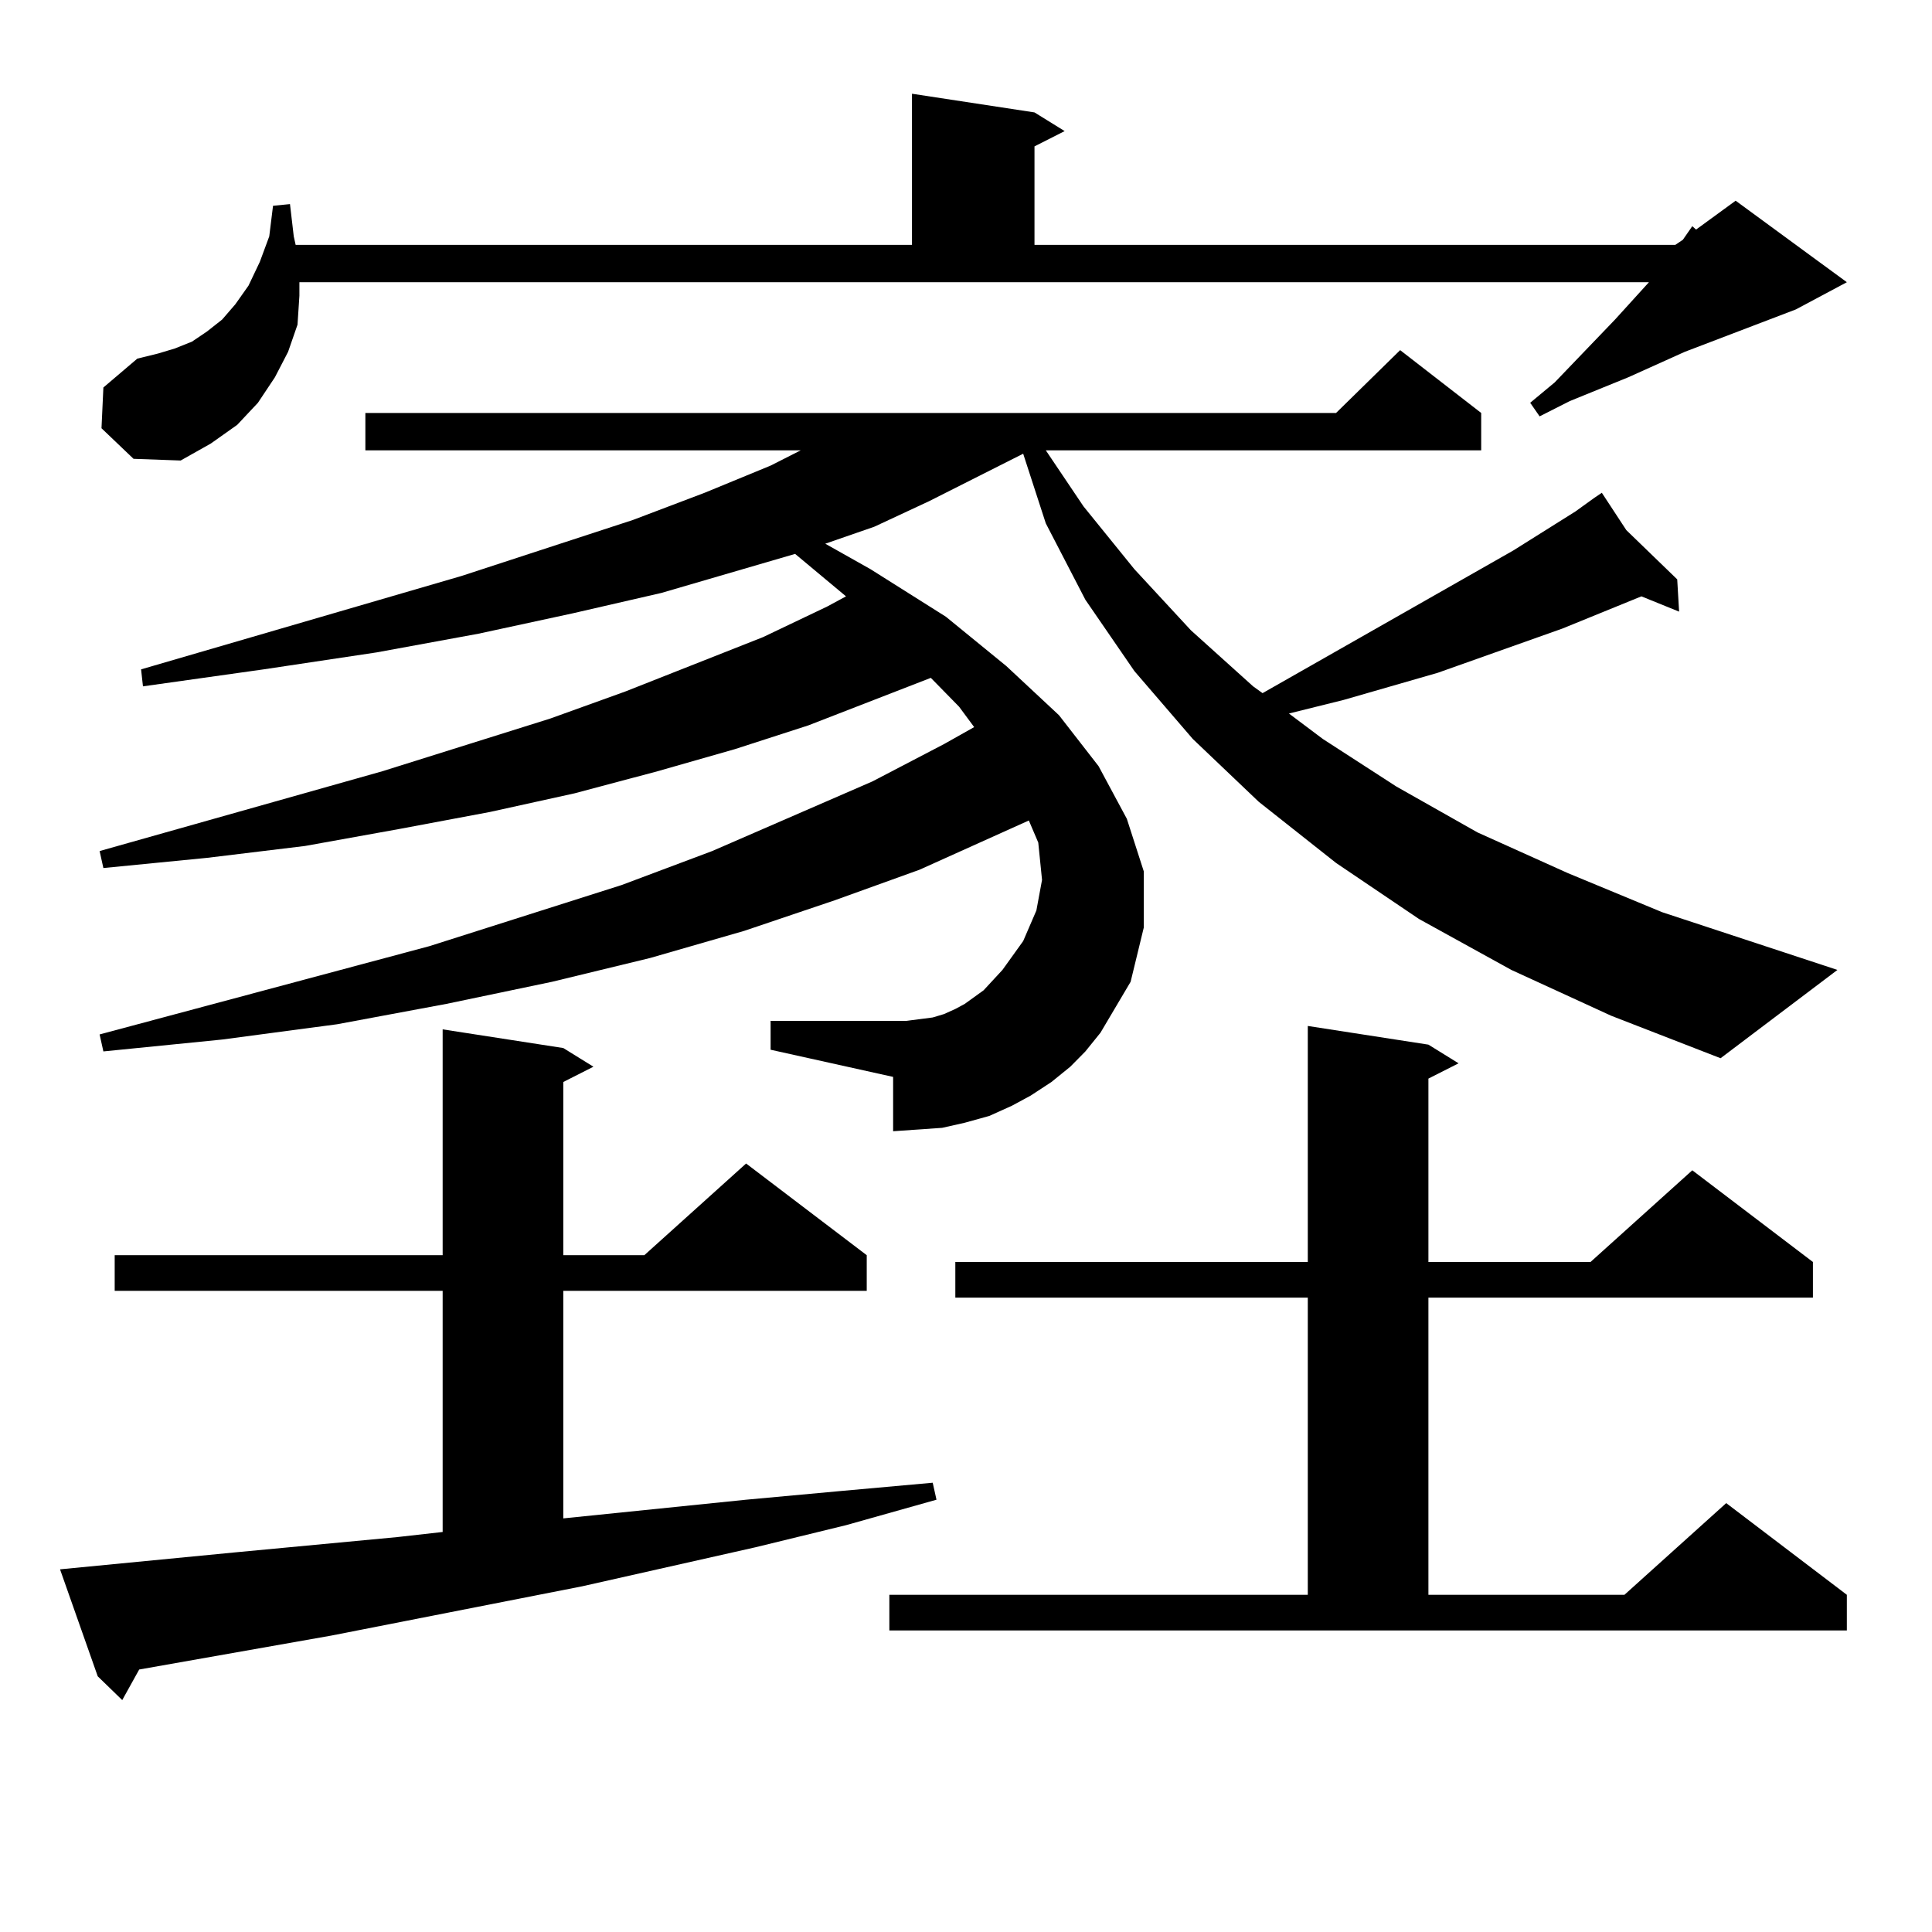
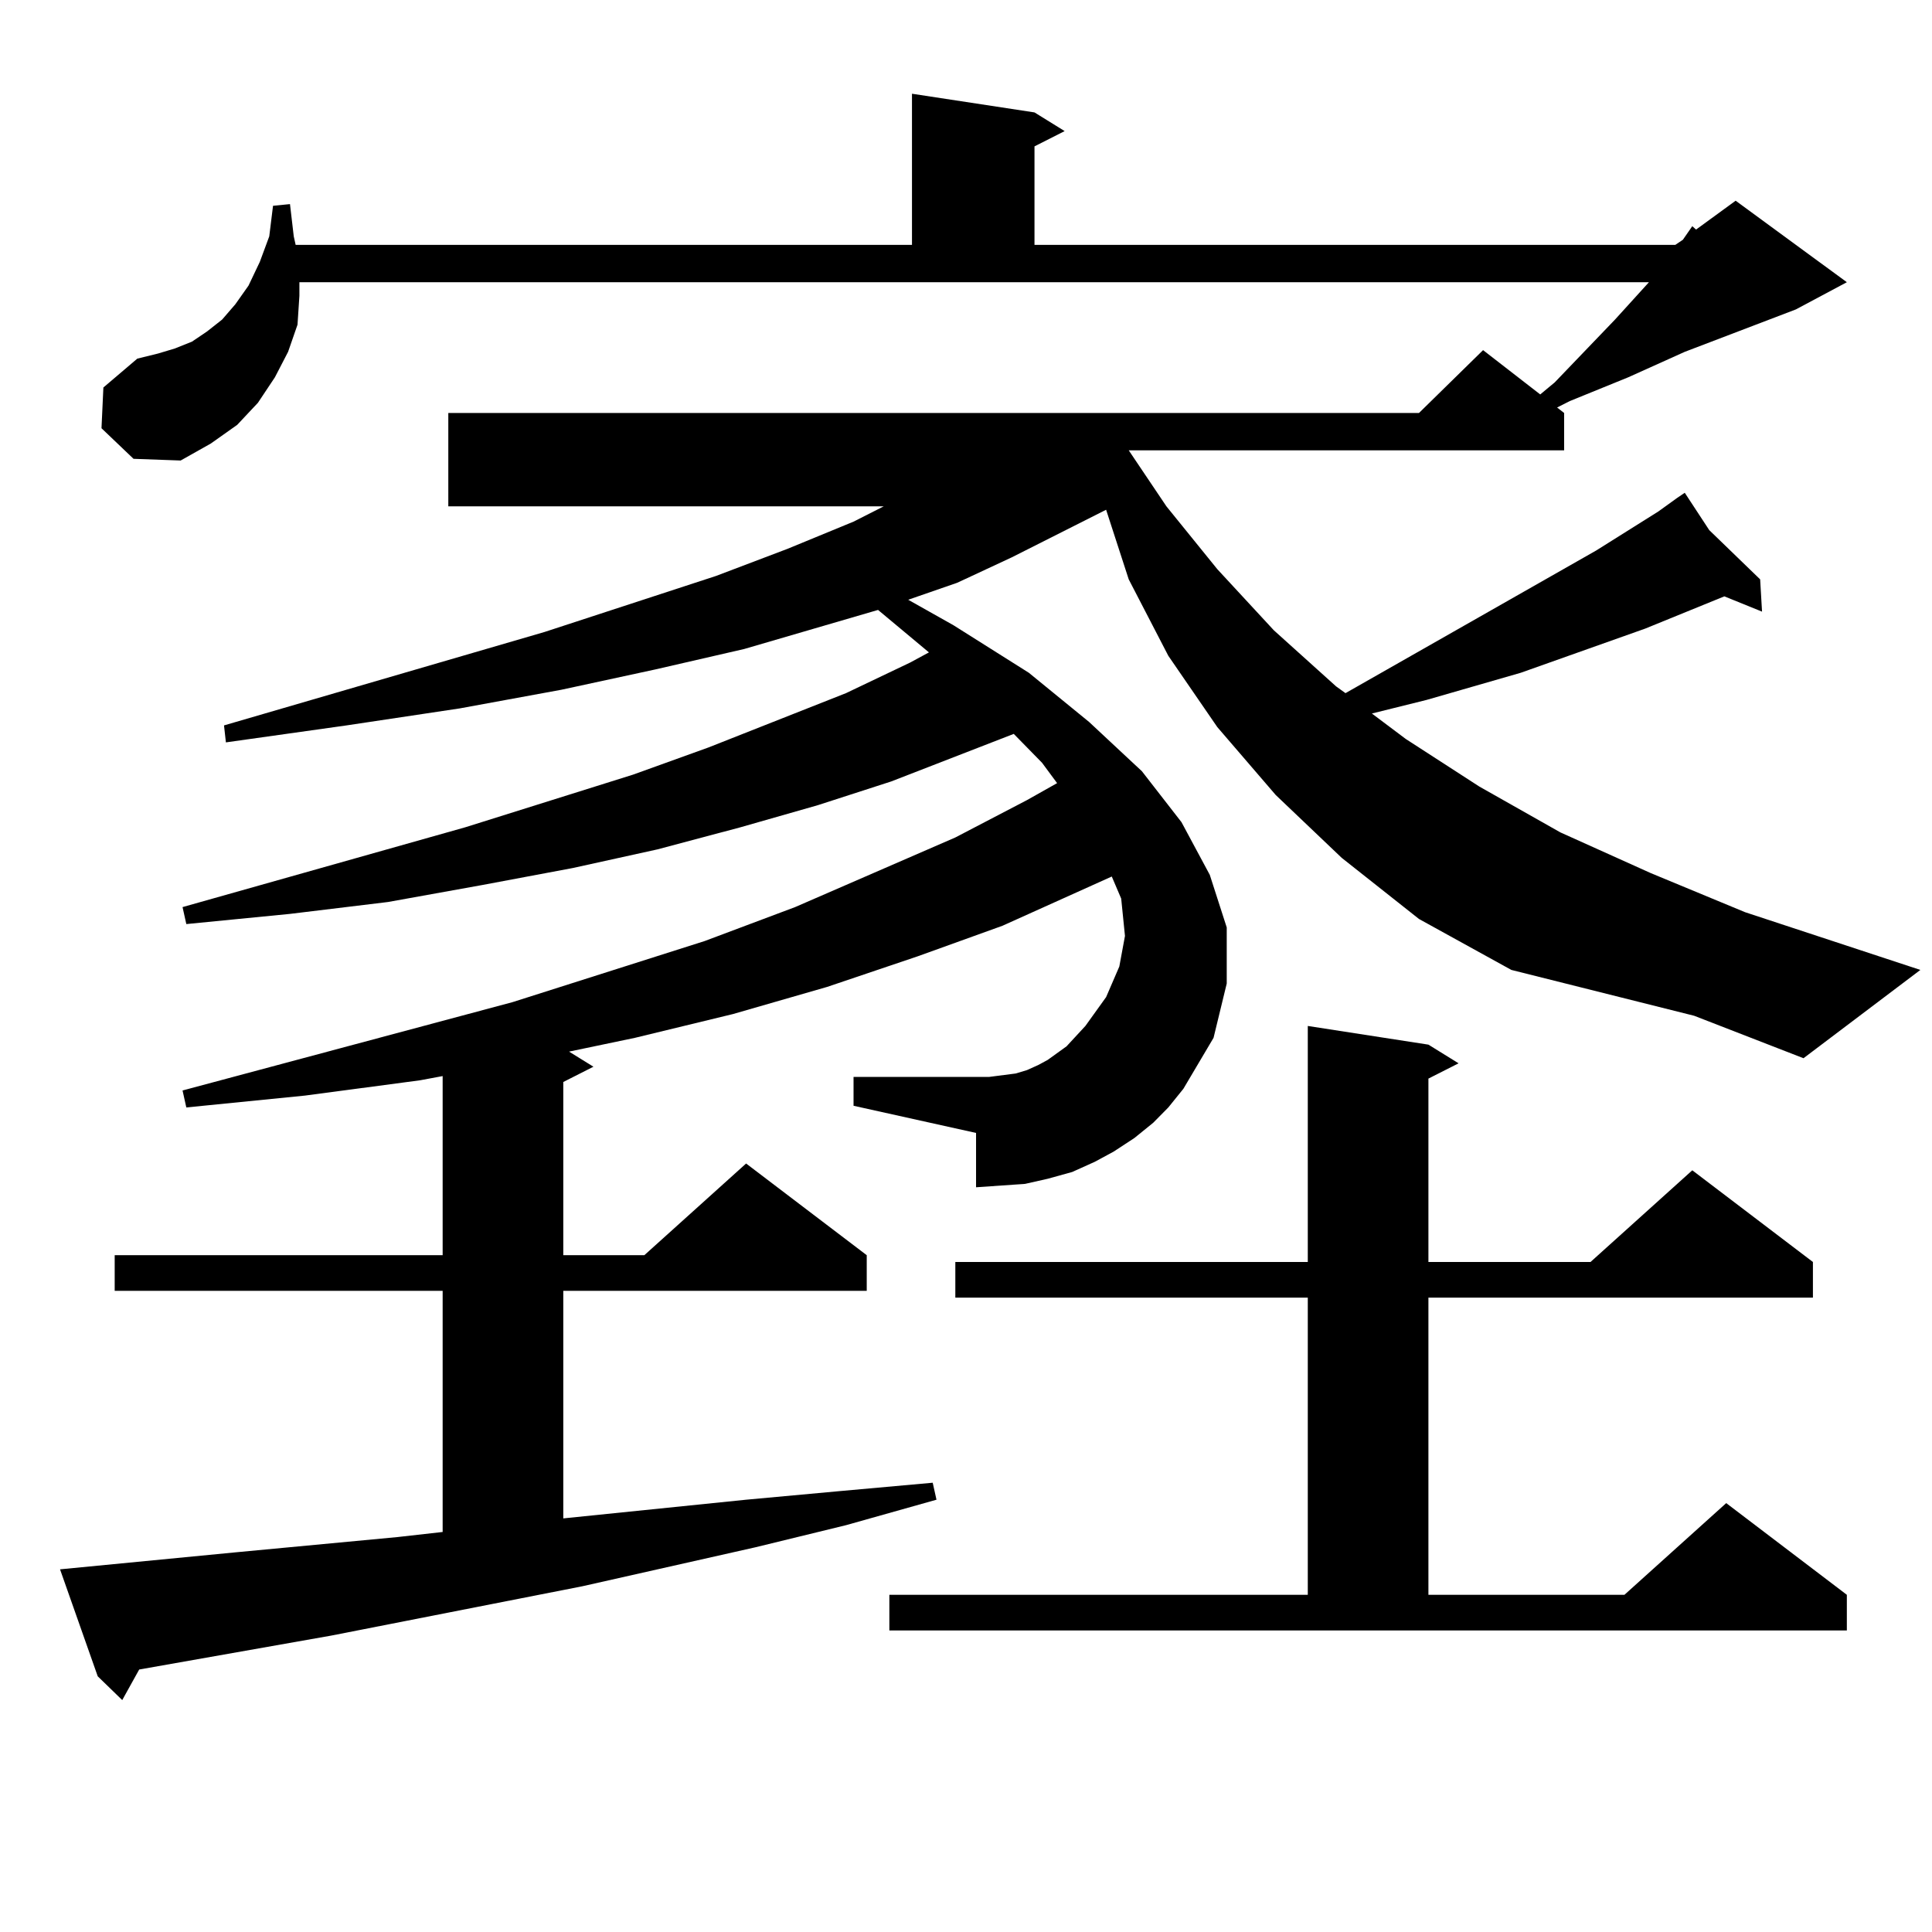
<svg xmlns="http://www.w3.org/2000/svg" version="1.1" id="图层_1" x="0px" y="0px" width="1000px" height="1000px" viewBox="0 0 1000 1000" enable-background="new 0 0 1000 1000" xml:space="preserve">
-   <path d="M31.072,812.285l90.729-8.789l83.9-7.91l23.414-2.637V668.145H59.364v-18.457h169.752V532.793l62.438,9.668l15.609,9.668  l-15.609,7.91v89.648h41.95l52.682-47.461l62.438,47.461v18.457H291.554v117.773l94.632-9.668l47.804-4.395l48.779-4.395  l1.951,8.789l-46.828,13.184l-46.828,11.426l-89.754,20.215l-129.753,25.488l-99.51,17.578l-8.78,15.82l-12.683-12.305  L31.072,812.285z M782.273,502.031l-47.804-26.367l-42.926-29.004l-39.999-31.641l-34.146-32.52l-30.243-35.156l-25.365-36.914  l-20.487-39.551l-11.707-36.035l-48.779,24.609l-28.292,13.184l-25.365,8.789l23.414,13.184l39.023,24.609l31.219,25.488  l27.316,25.488l20.487,26.367l14.634,27.246l8.78,27.246v29.004l-6.829,28.125l-15.609,26.367l-7.805,9.668l-7.805,7.91l-9.756,7.91  l-10.731,7.031l-9.756,5.273l-11.707,5.273l-12.683,3.516l-11.707,2.637l-12.683,0.879l-12.683,0.879v-28.125l-63.413-14.063  v-14.941h70.242l6.829-0.879l6.829-0.879l5.854-1.758l5.854-2.637l4.878-2.637l4.878-3.516l4.878-3.516l9.756-10.547l10.731-14.941  l6.829-15.82l2.927-15.82l-1.951-19.336l-4.878-11.426l-56.584,25.488l-43.901,15.82l-46.828,15.82l-48.779,14.063l-50.73,12.305  l-54.633,11.426l-56.584,10.547l-59.511,7.91l-61.462,6.152l-1.951-8.789l170.728-45.703l99.51-31.641l46.828-17.578l82.925-36.035  l37.072-19.336l15.609-8.789l-7.805-10.547l-14.634-14.941l-63.413,24.609l-38.048,12.305l-39.999,11.426l-42.926,11.426  l-43.901,9.668l-46.828,8.789l-48.779,8.789l-50.73,6.152l-53.657,5.273l-1.951-8.789l146.338-41.309l86.827-27.246l39.023-14.063  l71.218-28.125l33.17-15.82l9.756-5.273l-26.341-21.973l-69.267,20.215l-45.853,10.547l-48.779,10.547l-52.682,9.668l-58.535,8.789  l-62.438,8.789l-0.976-8.789l165.85-48.34l88.778-29.004l37.072-14.063l34.146-14.063l15.609-7.91h-225.36V213.75h502.427  l33.17-32.52l41.95,32.52v19.336h-225.36l19.512,29.004l26.341,32.52l29.268,31.641l32.194,29.004l4.878,3.516l129.753-73.828  l32.194-20.215l9.756-7.031h-0.976h0.976l3.902-2.637l12.683,19.336l26.341,25.488l0.976,16.699l-19.512-7.91l-40.975,16.699  l-64.389,22.852l-48.779,14.063l-28.292,7.031l17.561,13.184l38.048,24.609l41.95,23.73l46.828,21.094l48.779,20.215l90.729,29.883  l-60.486,45.703l-56.584-21.973L782.273,502.031z M52.535,221.66l0.976-21.094l17.561-14.941l10.731-2.637l8.78-2.637l8.78-3.516  l7.805-5.273l7.805-6.152l6.829-7.91l6.829-9.668l5.854-12.305l4.878-13.184l1.951-15.82l8.78-0.879l1.951,16.699l0.976,4.395  h319.017V48.516l63.413,9.668l15.609,9.668l-15.609,7.91v50.977h331.699l3.902-2.637l4.878-7.031l1.951,1.758l20.487-14.941  l57.56,42.188l-26.341,14.063l-57.56,21.973l-29.268,13.184l-30.243,12.305l-15.609,7.91l-4.878-7.031l12.683-10.547l31.219-32.52  l17.561-19.336h-698.52v7.031l-0.976,14.941l-4.878,14.063l-6.829,13.184l-8.78,13.184l-10.731,11.426l-13.658,9.668l-15.609,8.789  l-24.39-0.879L52.535,221.66z M460.33,825.469h216.58V671.66H494.476v-18.457H676.91V531.035l62.438,9.668l15.609,9.668  l-15.609,7.91v94.922h83.9l52.682-47.461l62.438,47.461v18.457h-199.02v153.809h101.461l52.682-47.461l62.438,47.461v18.457H460.33  V825.469z" />
+   <path d="M31.072,812.285l90.729-8.789l83.9-7.91l23.414-2.637V668.145H59.364v-18.457h169.752V532.793l62.438,9.668l15.609,9.668  l-15.609,7.91v89.648h41.95l52.682-47.461l62.438,47.461v18.457H291.554v117.773l94.632-9.668l47.804-4.395l48.779-4.395  l1.951,8.789l-46.828,13.184l-46.828,11.426l-89.754,20.215l-129.753,25.488l-99.51,17.578l-8.78,15.82l-12.683-12.305  L31.072,812.285z M782.273,502.031l-47.804-26.367l-39.999-31.641l-34.146-32.52l-30.243-35.156l-25.365-36.914  l-20.487-39.551l-11.707-36.035l-48.779,24.609l-28.292,13.184l-25.365,8.789l23.414,13.184l39.023,24.609l31.219,25.488  l27.316,25.488l20.487,26.367l14.634,27.246l8.78,27.246v29.004l-6.829,28.125l-15.609,26.367l-7.805,9.668l-7.805,7.91l-9.756,7.91  l-10.731,7.031l-9.756,5.273l-11.707,5.273l-12.683,3.516l-11.707,2.637l-12.683,0.879l-12.683,0.879v-28.125l-63.413-14.063  v-14.941h70.242l6.829-0.879l6.829-0.879l5.854-1.758l5.854-2.637l4.878-2.637l4.878-3.516l4.878-3.516l9.756-10.547l10.731-14.941  l6.829-15.82l2.927-15.82l-1.951-19.336l-4.878-11.426l-56.584,25.488l-43.901,15.82l-46.828,15.82l-48.779,14.063l-50.73,12.305  l-54.633,11.426l-56.584,10.547l-59.511,7.91l-61.462,6.152l-1.951-8.789l170.728-45.703l99.51-31.641l46.828-17.578l82.925-36.035  l37.072-19.336l15.609-8.789l-7.805-10.547l-14.634-14.941l-63.413,24.609l-38.048,12.305l-39.999,11.426l-42.926,11.426  l-43.901,9.668l-46.828,8.789l-48.779,8.789l-50.73,6.152l-53.657,5.273l-1.951-8.789l146.338-41.309l86.827-27.246l39.023-14.063  l71.218-28.125l33.17-15.82l9.756-5.273l-26.341-21.973l-69.267,20.215l-45.853,10.547l-48.779,10.547l-52.682,9.668l-58.535,8.789  l-62.438,8.789l-0.976-8.789l165.85-48.34l88.778-29.004l37.072-14.063l34.146-14.063l15.609-7.91h-225.36V213.75h502.427  l33.17-32.52l41.95,32.52v19.336h-225.36l19.512,29.004l26.341,32.52l29.268,31.641l32.194,29.004l4.878,3.516l129.753-73.828  l32.194-20.215l9.756-7.031h-0.976h0.976l3.902-2.637l12.683,19.336l26.341,25.488l0.976,16.699l-19.512-7.91l-40.975,16.699  l-64.389,22.852l-48.779,14.063l-28.292,7.031l17.561,13.184l38.048,24.609l41.95,23.73l46.828,21.094l48.779,20.215l90.729,29.883  l-60.486,45.703l-56.584-21.973L782.273,502.031z M52.535,221.66l0.976-21.094l17.561-14.941l10.731-2.637l8.78-2.637l8.78-3.516  l7.805-5.273l7.805-6.152l6.829-7.91l6.829-9.668l5.854-12.305l4.878-13.184l1.951-15.82l8.78-0.879l1.951,16.699l0.976,4.395  h319.017V48.516l63.413,9.668l15.609,9.668l-15.609,7.91v50.977h331.699l3.902-2.637l4.878-7.031l1.951,1.758l20.487-14.941  l57.56,42.188l-26.341,14.063l-57.56,21.973l-29.268,13.184l-30.243,12.305l-15.609,7.91l-4.878-7.031l12.683-10.547l31.219-32.52  l17.561-19.336h-698.52v7.031l-0.976,14.941l-4.878,14.063l-6.829,13.184l-8.78,13.184l-10.731,11.426l-13.658,9.668l-15.609,8.789  l-24.39-0.879L52.535,221.66z M460.33,825.469h216.58V671.66H494.476v-18.457H676.91V531.035l62.438,9.668l15.609,9.668  l-15.609,7.91v94.922h83.9l52.682-47.461l62.438,47.461v18.457h-199.02v153.809h101.461l52.682-47.461l62.438,47.461v18.457H460.33  V825.469z" />
</svg>